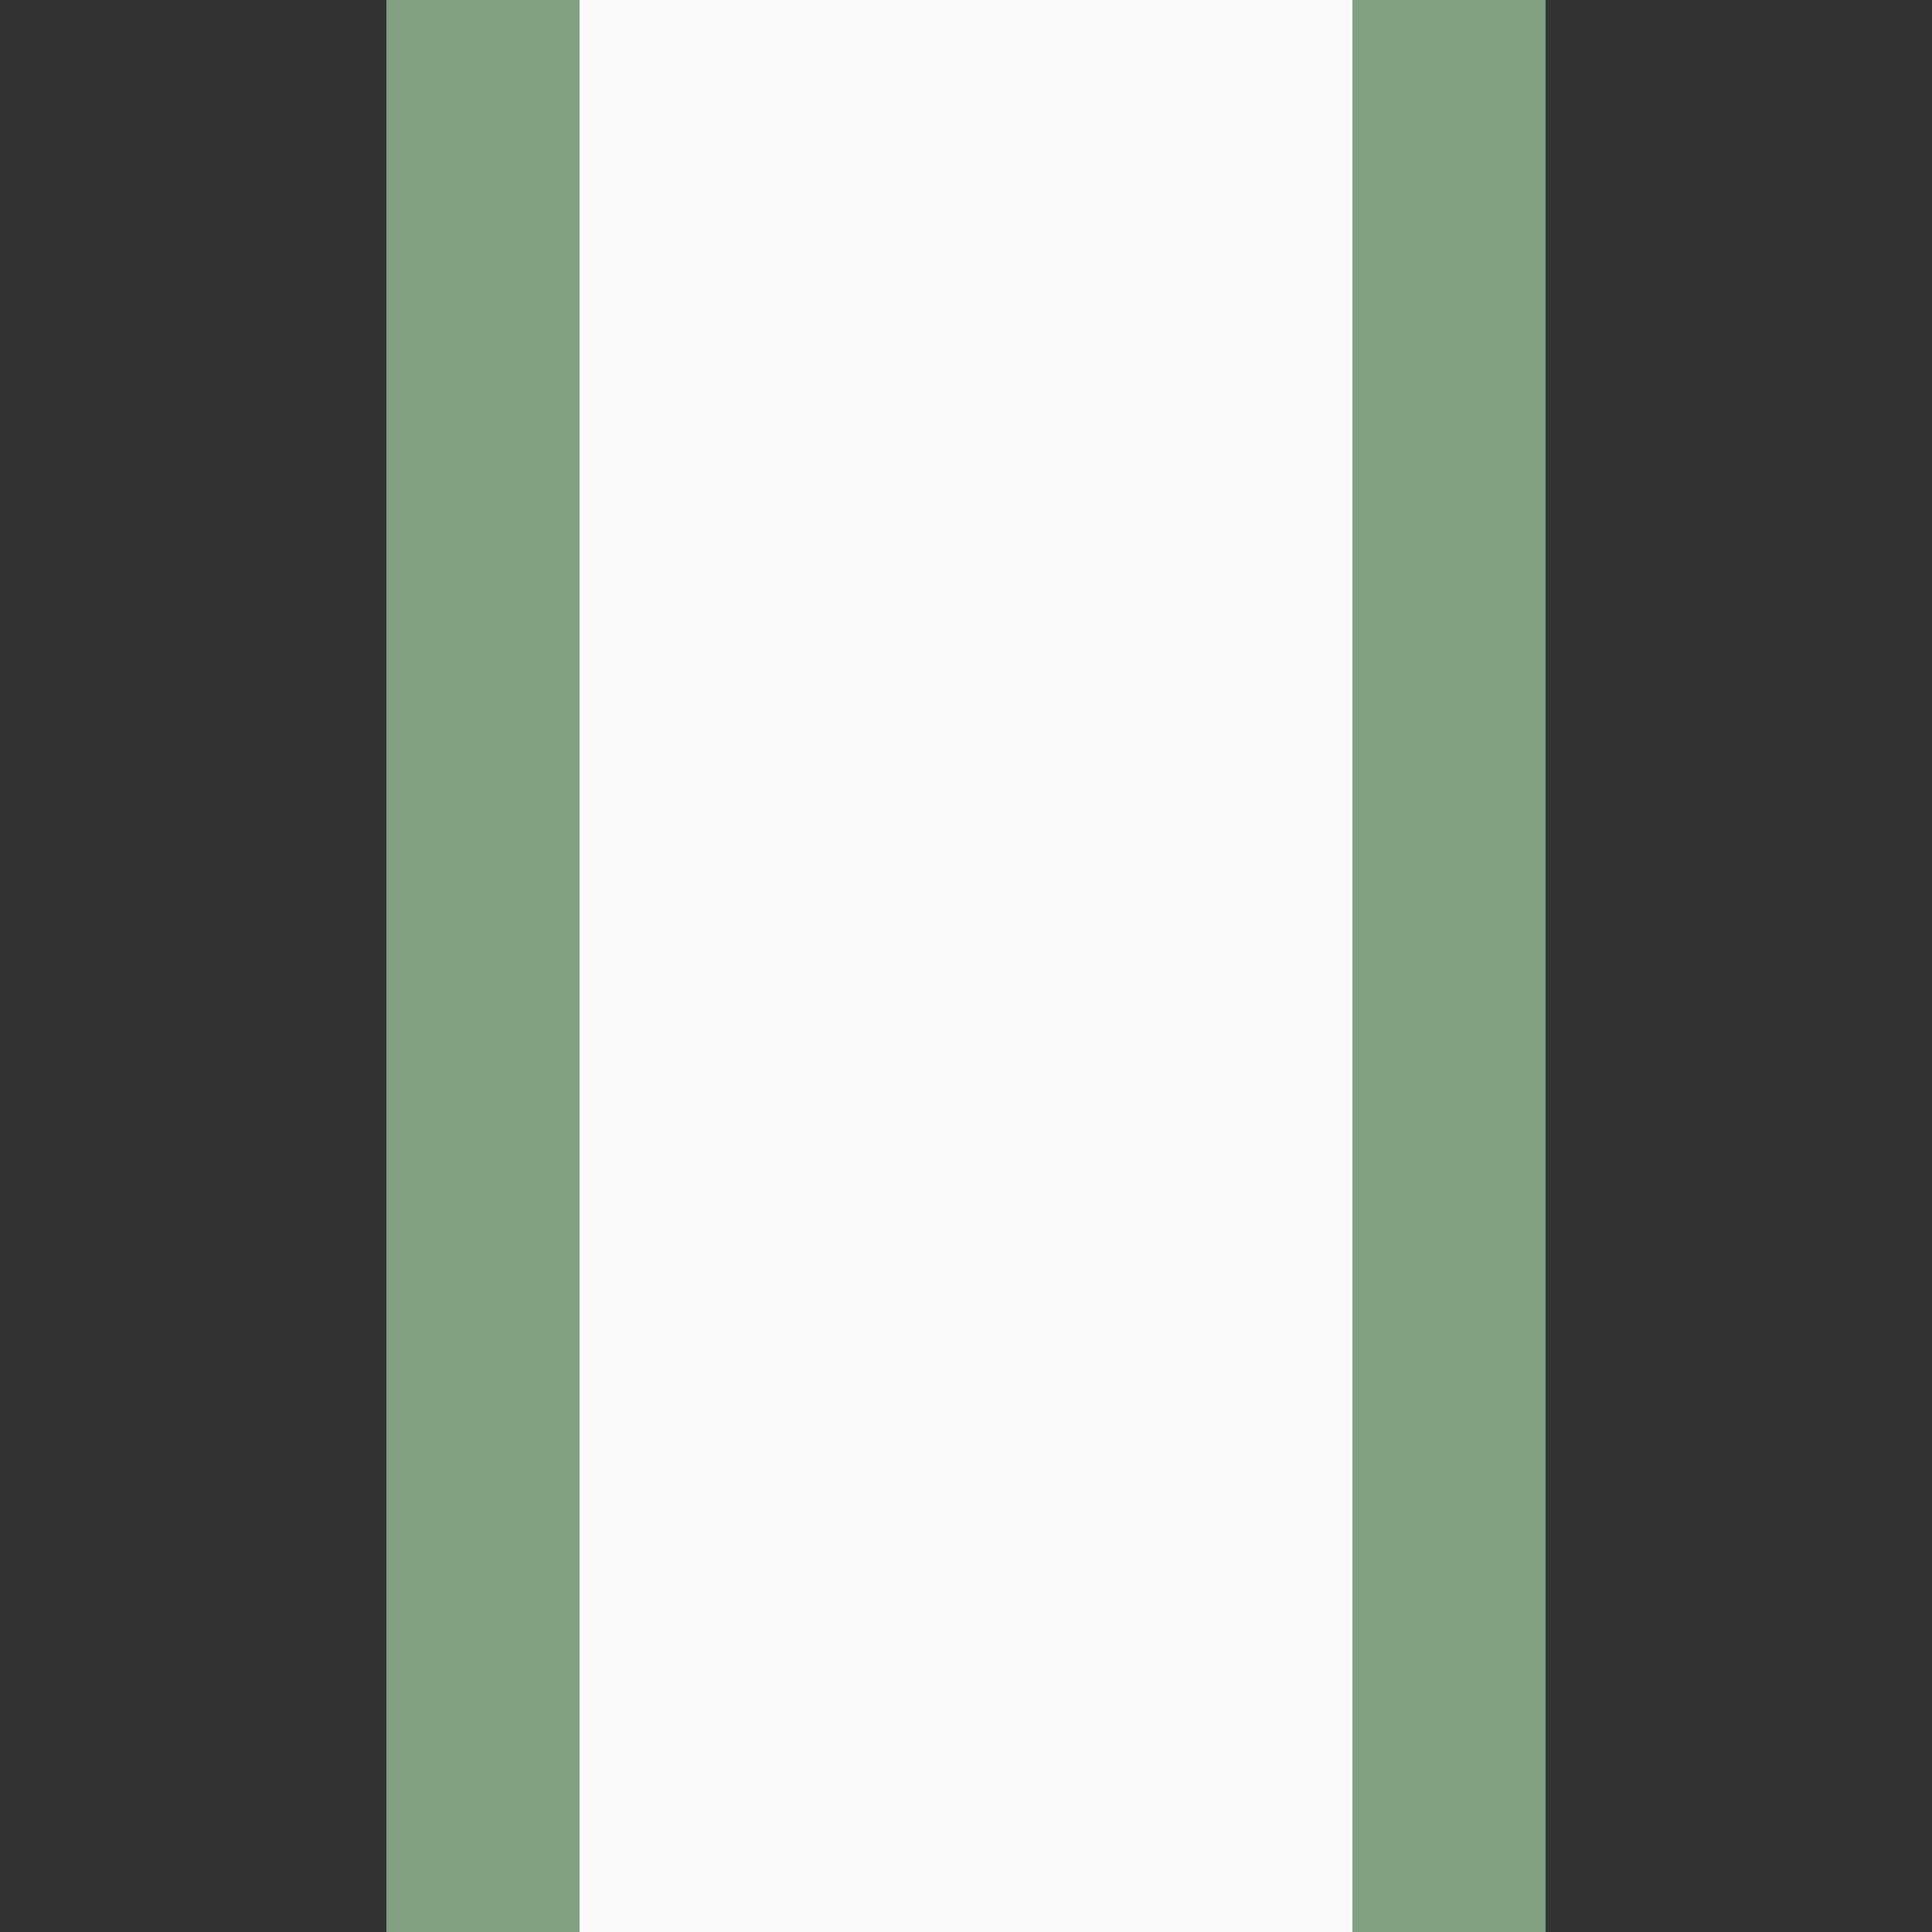
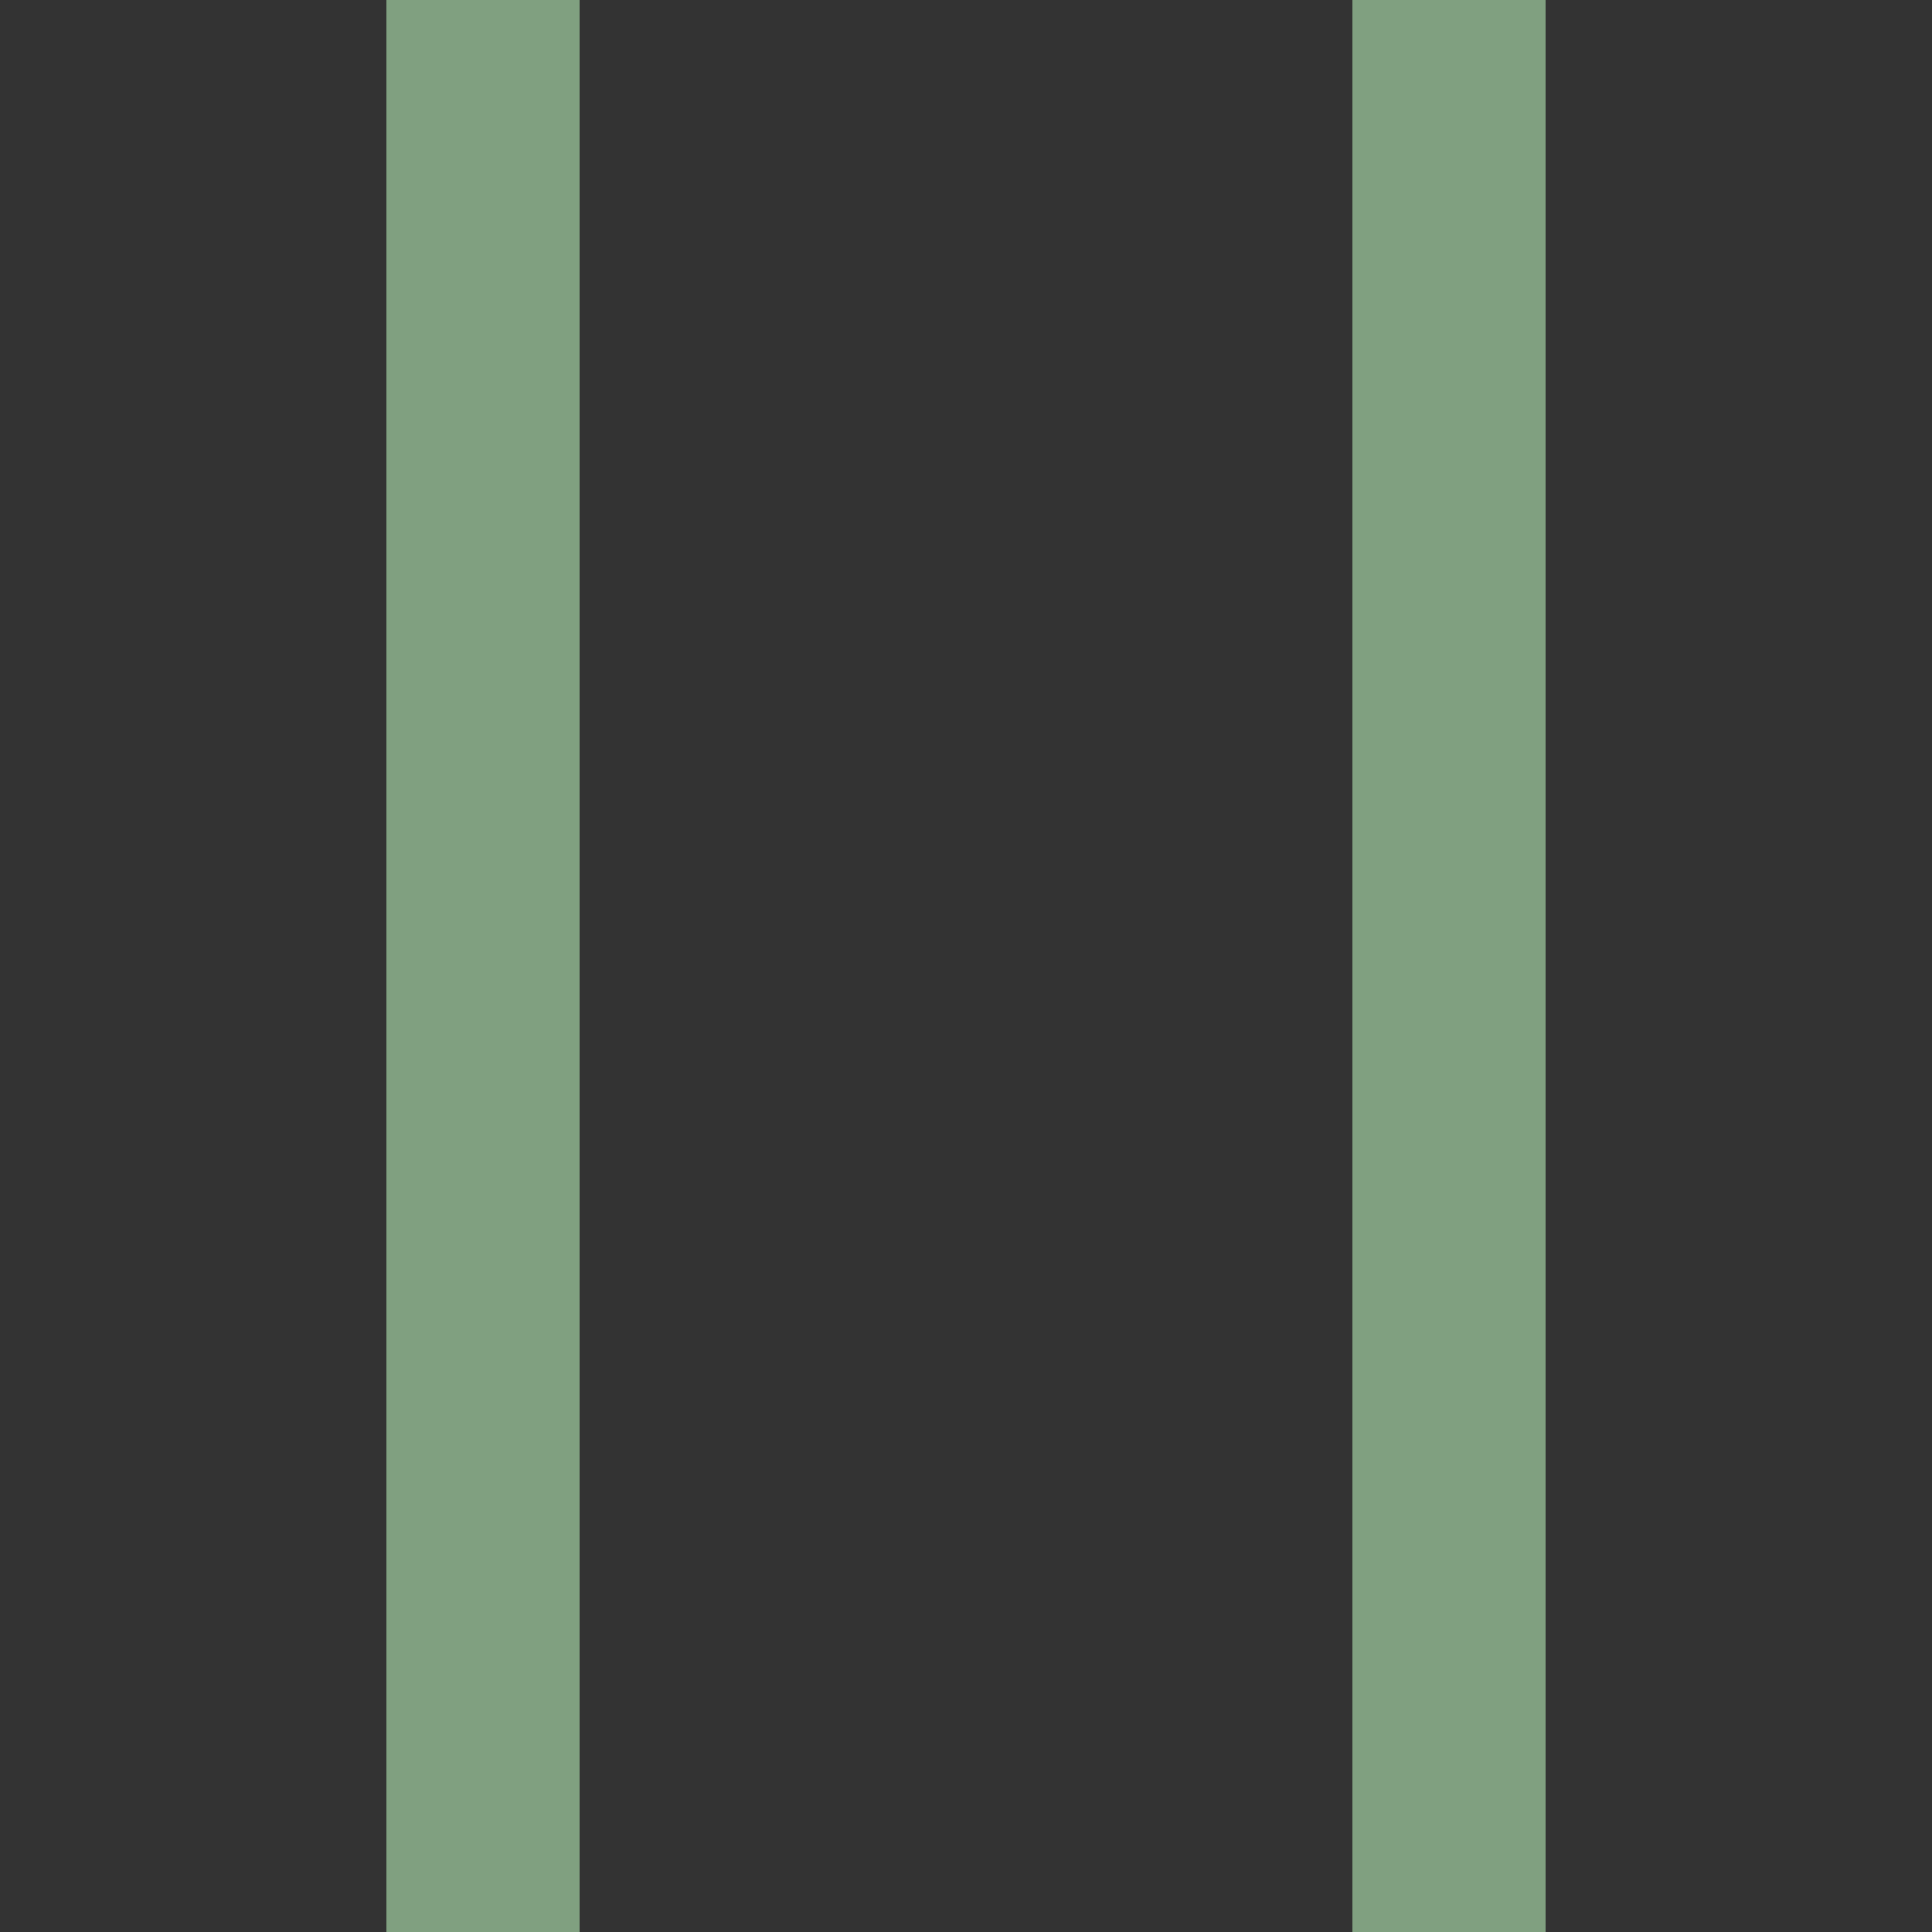
<svg xmlns="http://www.w3.org/2000/svg" width="500" height="500">
  <rect width="100%" height="100%" fill="#333333" stroke="none" />
  <title>BSicon hleer</title>
  <g fill="none">
-     <path d="M 250,0 V 500" stroke="#f9f9f9" stroke-width="200" />
    <path d="M 125,0 V 500 M 375,0 V 500" stroke="#80A080" stroke-width="50" />
  </g>
</svg>